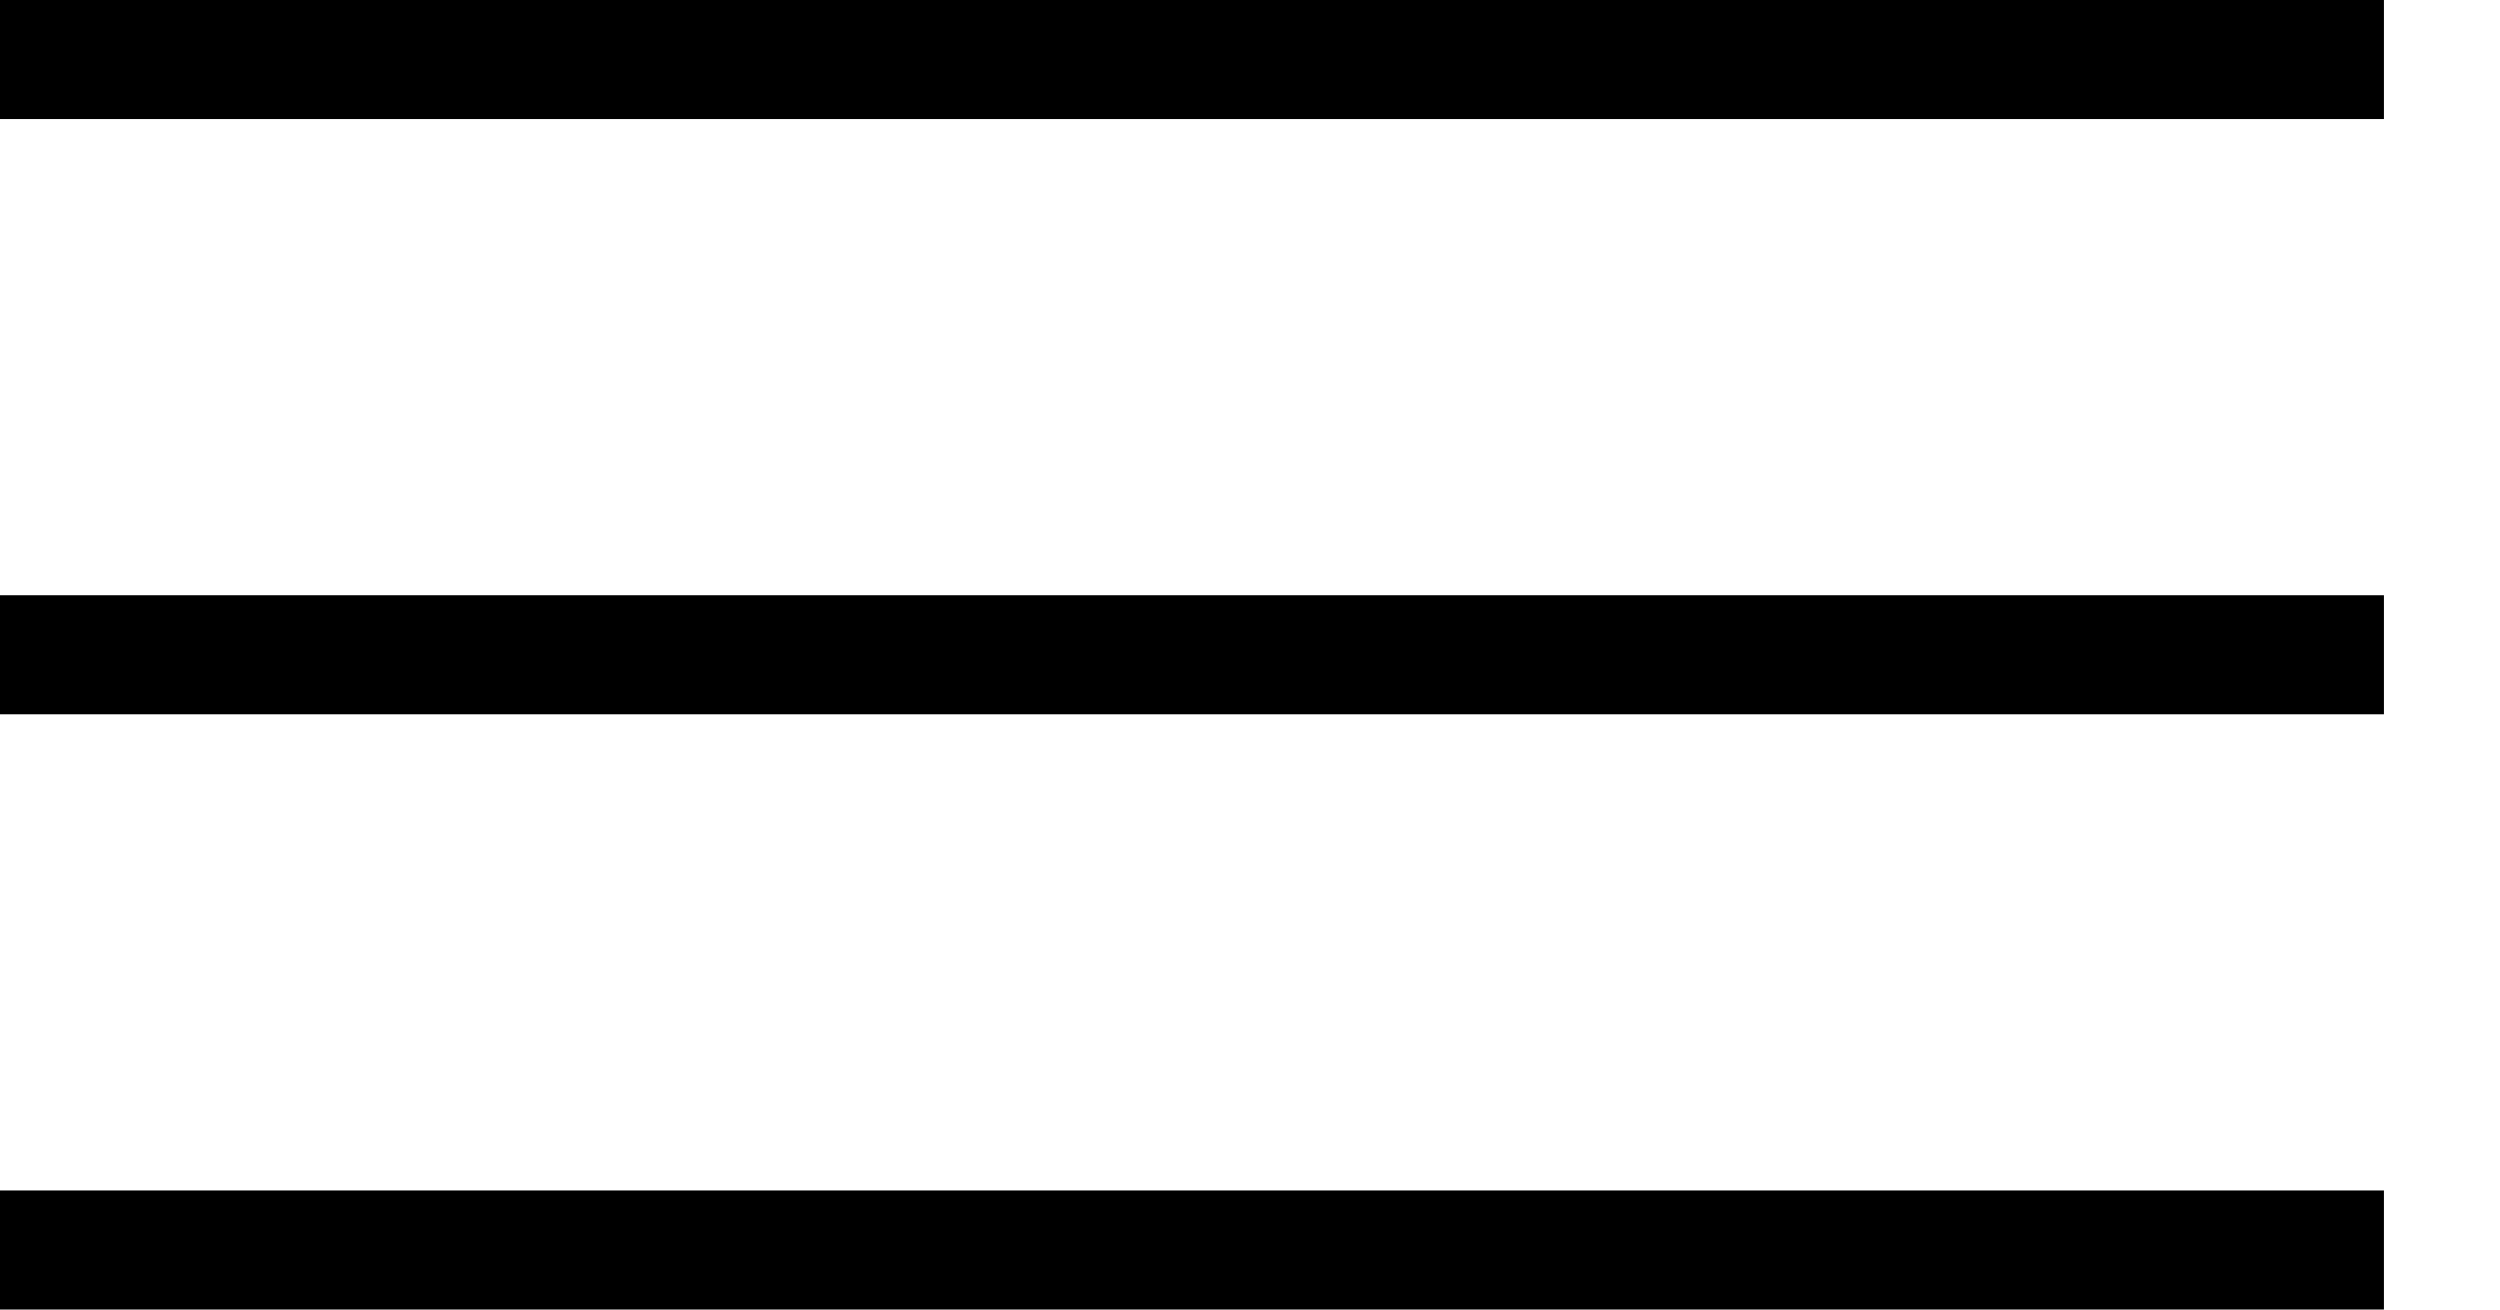
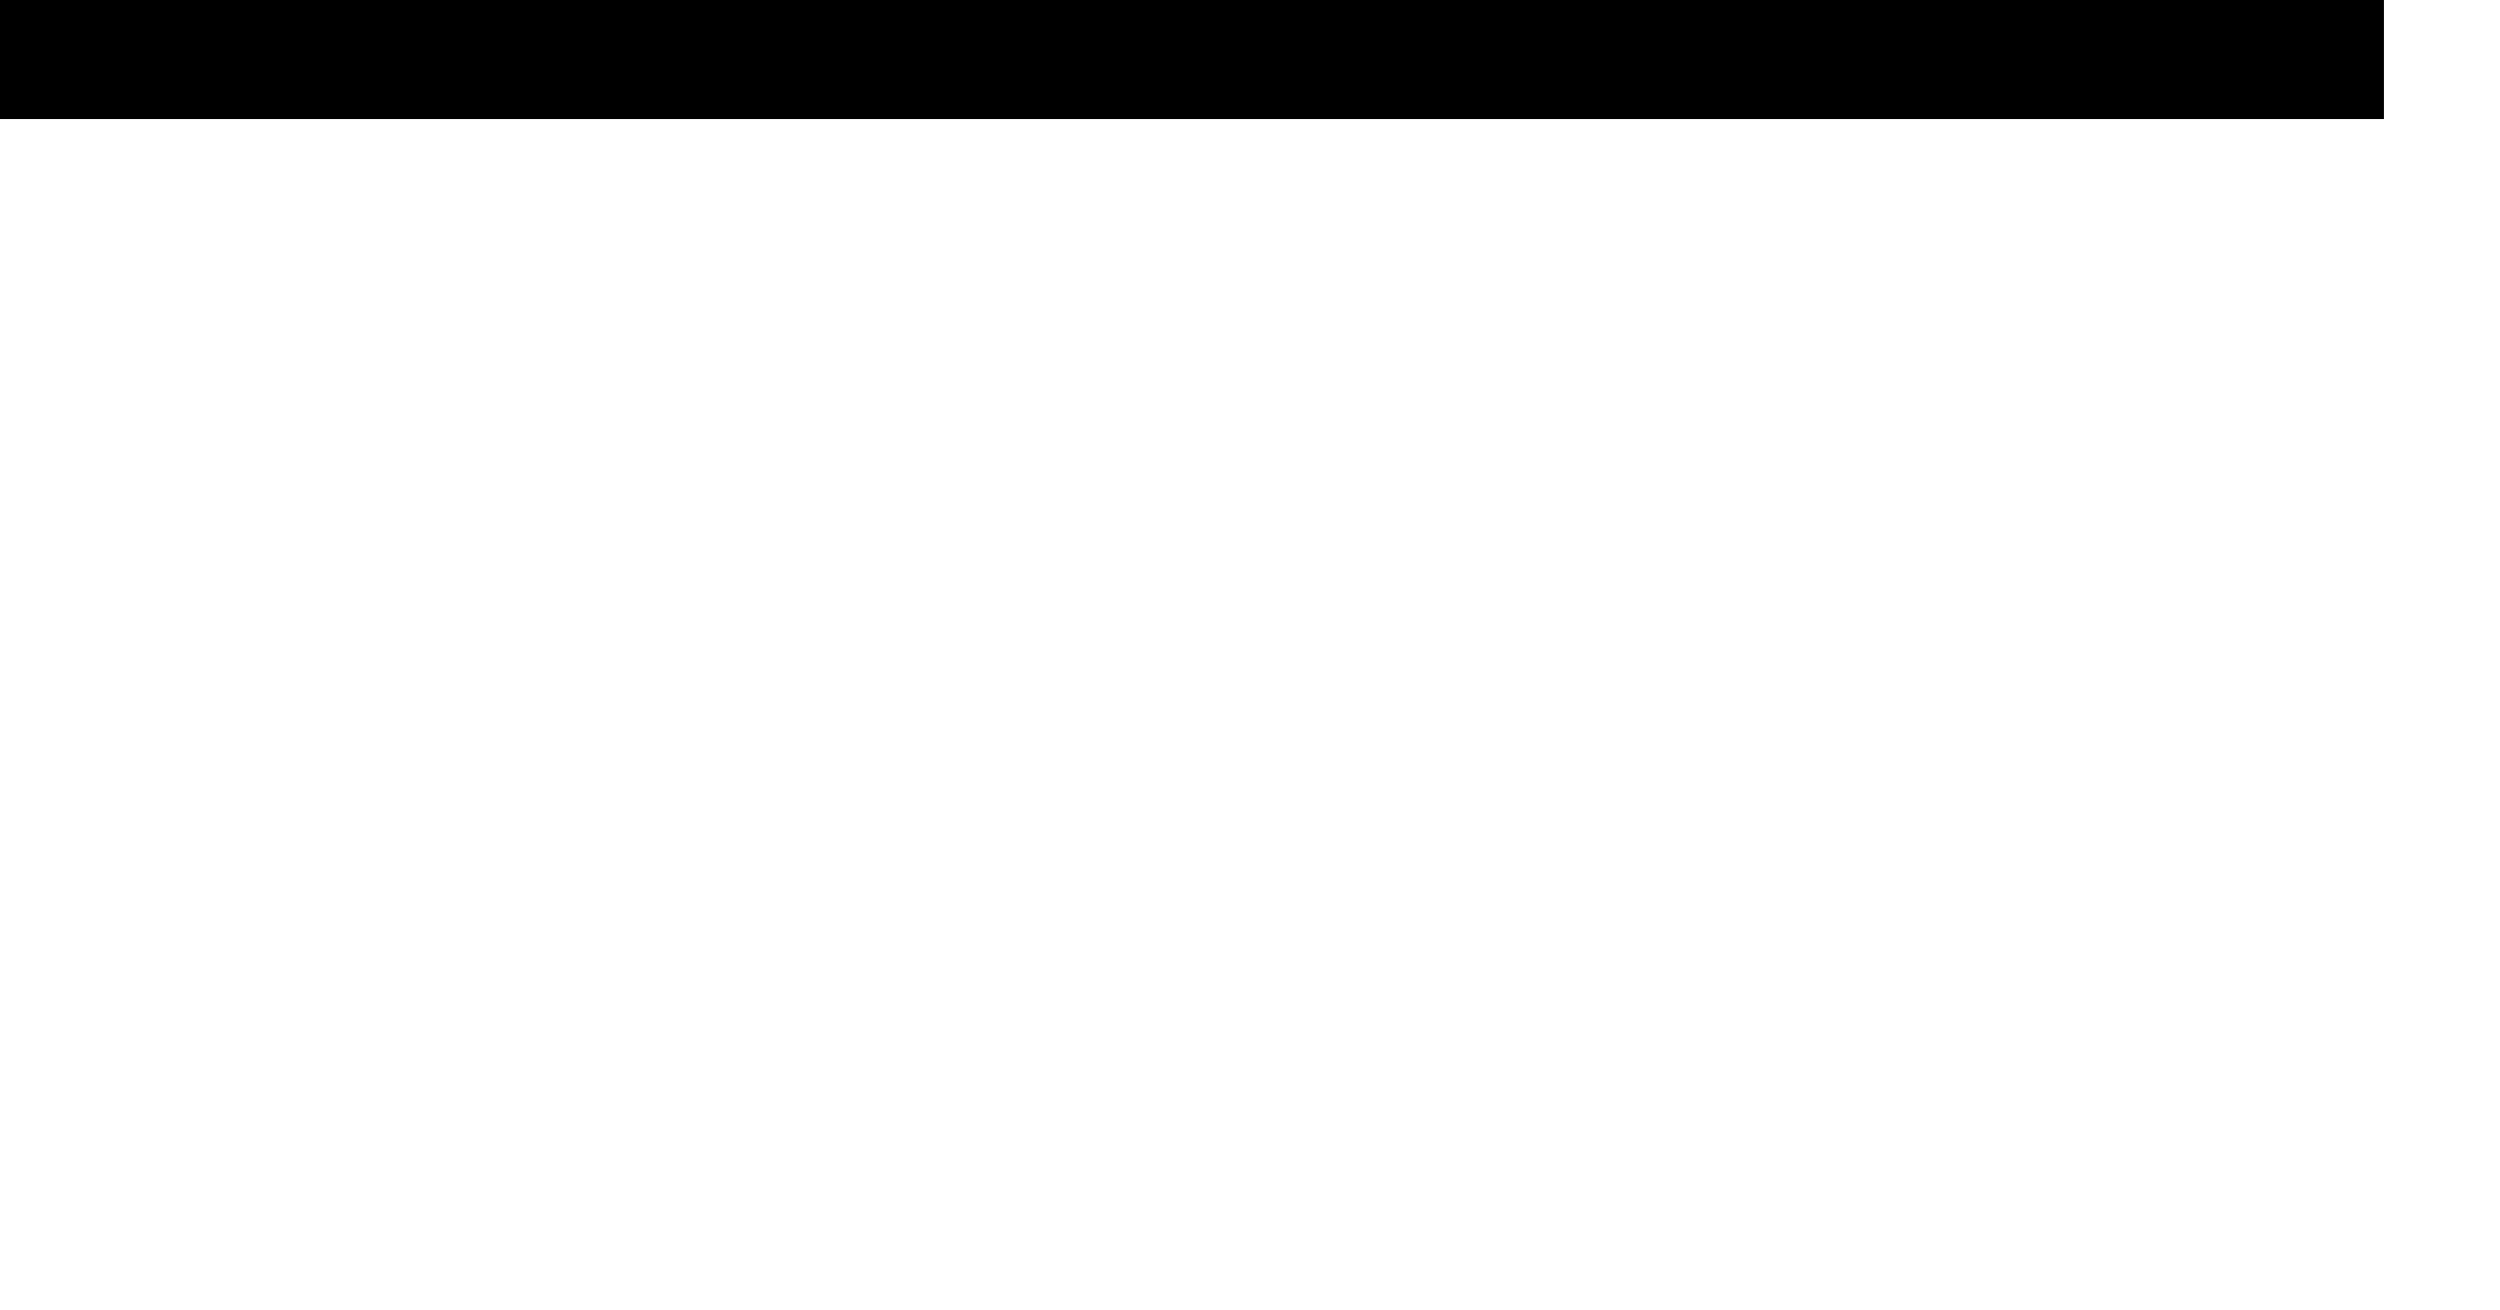
<svg xmlns="http://www.w3.org/2000/svg" width="21" height="11" viewBox="0 0 21 11" fill="none">
  <line y1="0.5" x2="20.025" y2="0.5" stroke="black" />
-   <line y1="5.5" x2="20.025" y2="5.5" stroke="black" />
-   <line y1="10.5" x2="20.025" y2="10.5" stroke="black" />
</svg>